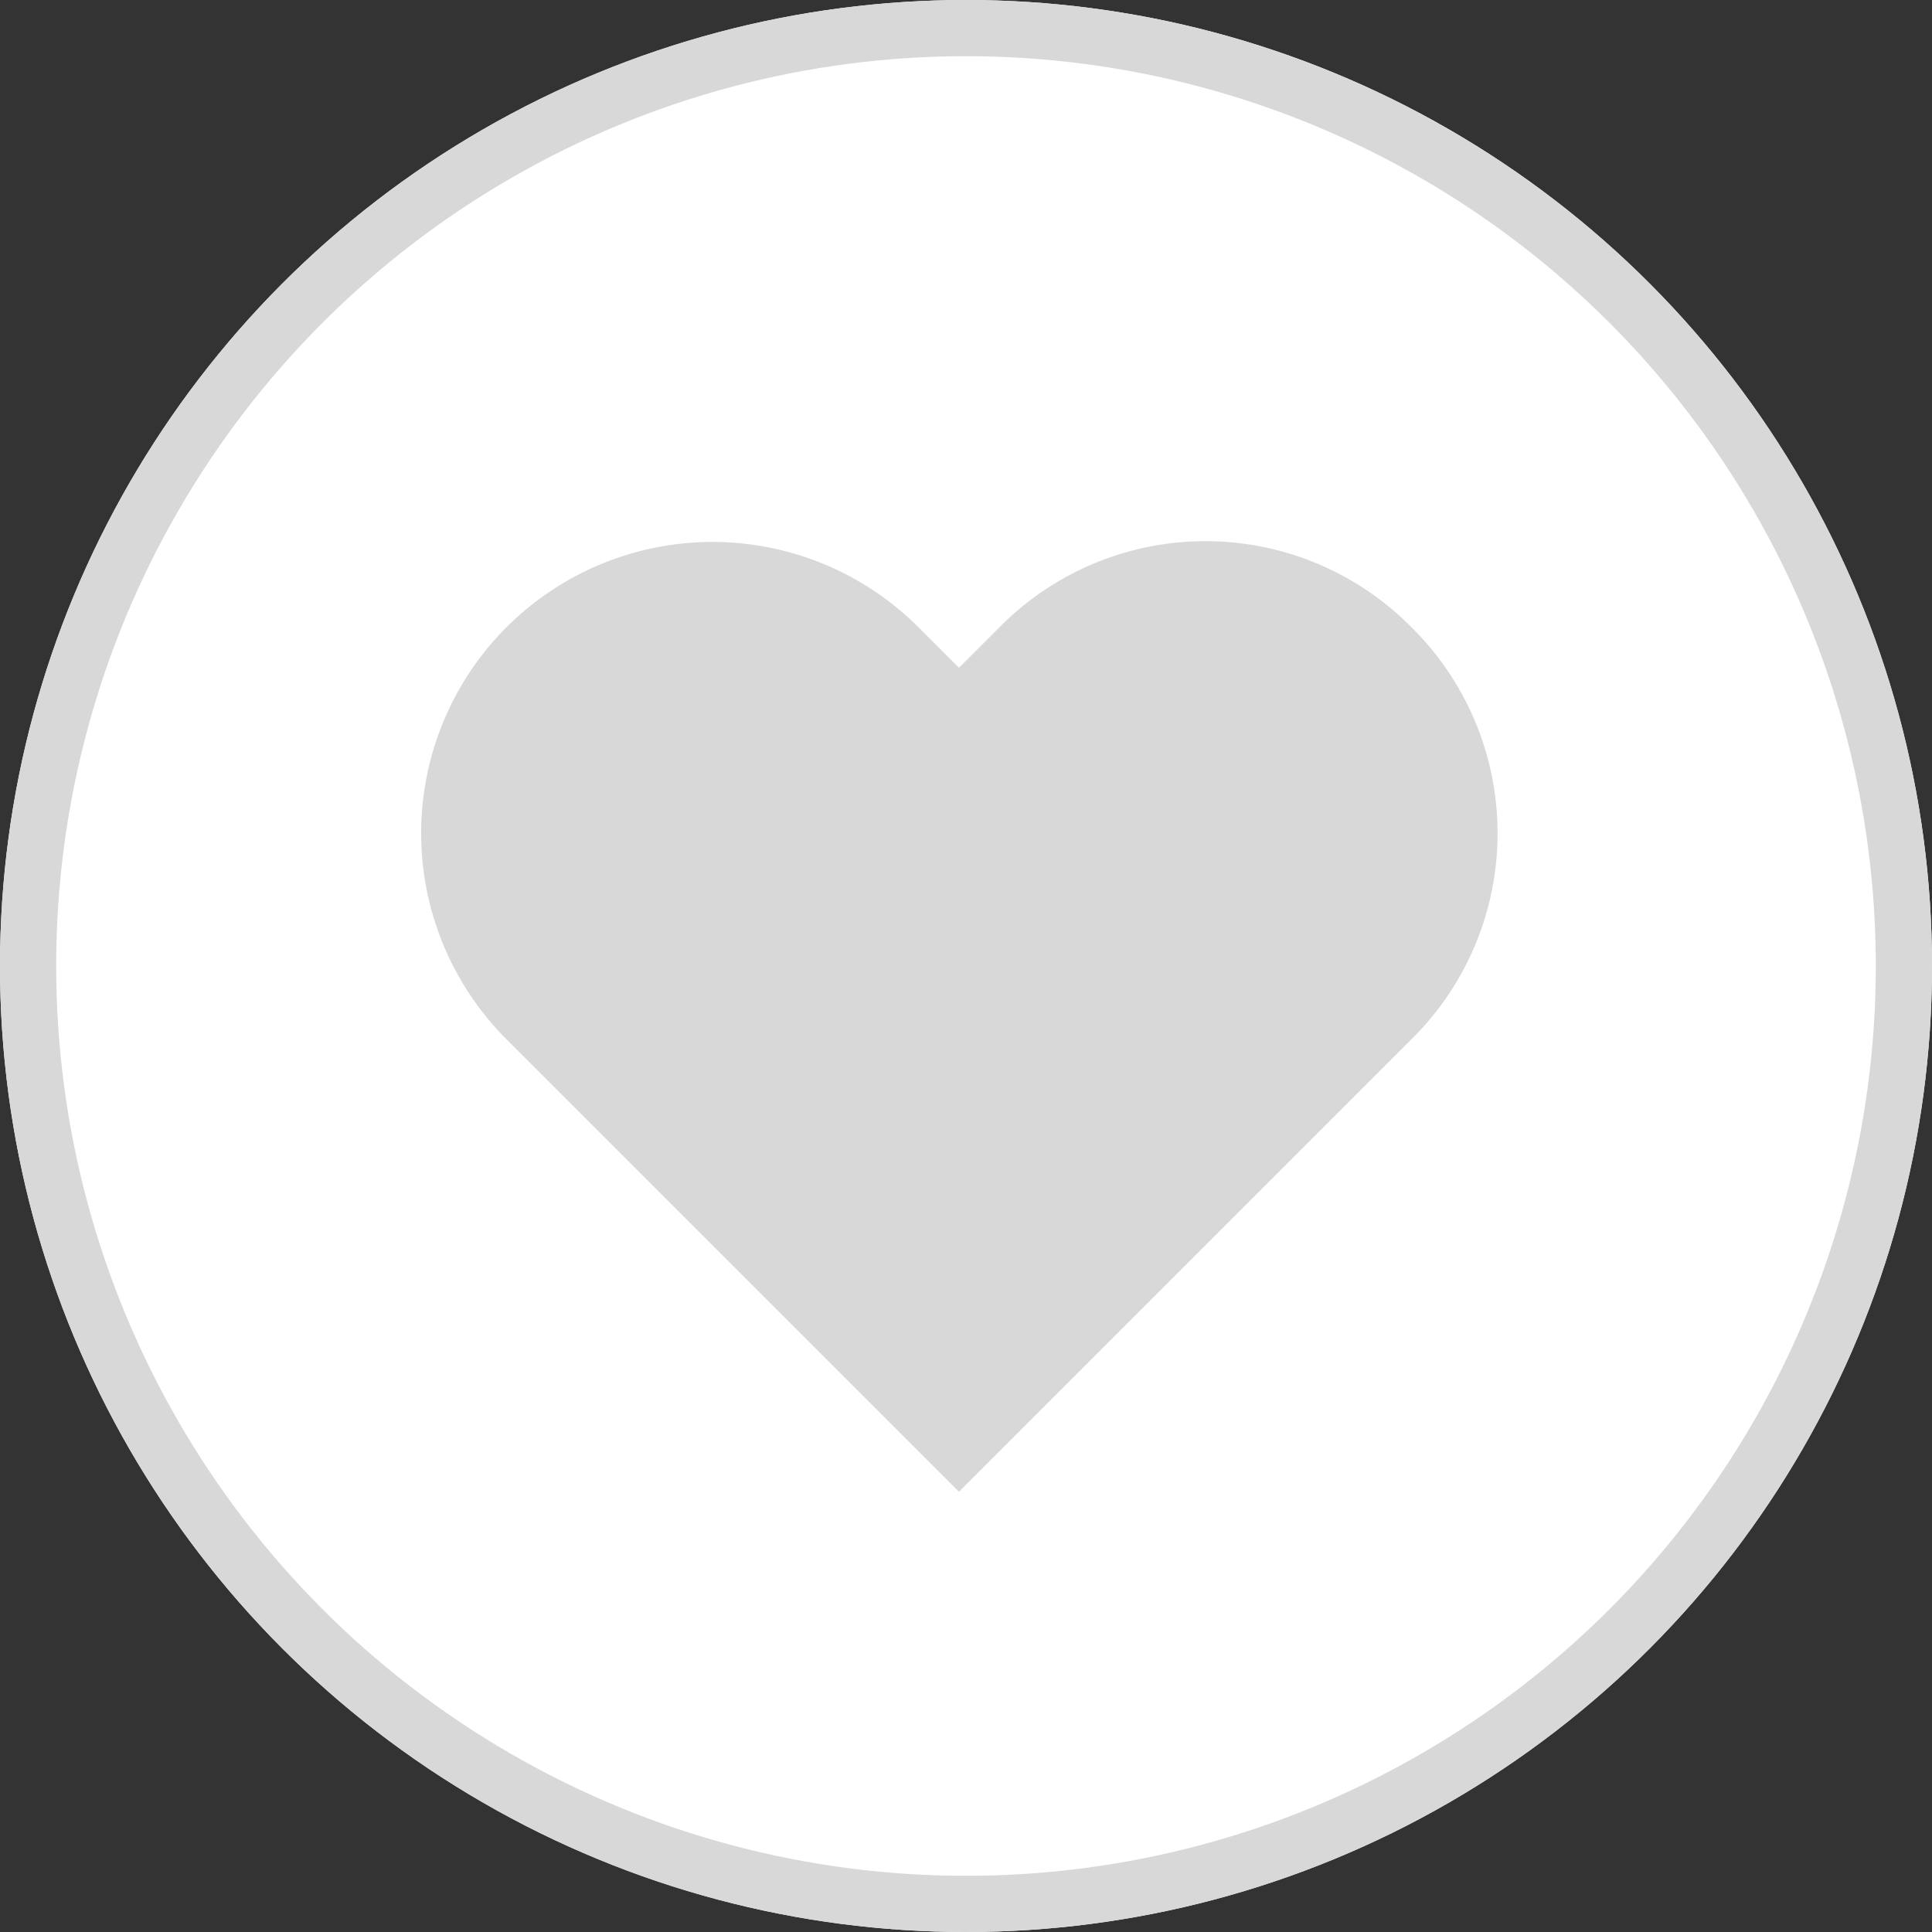
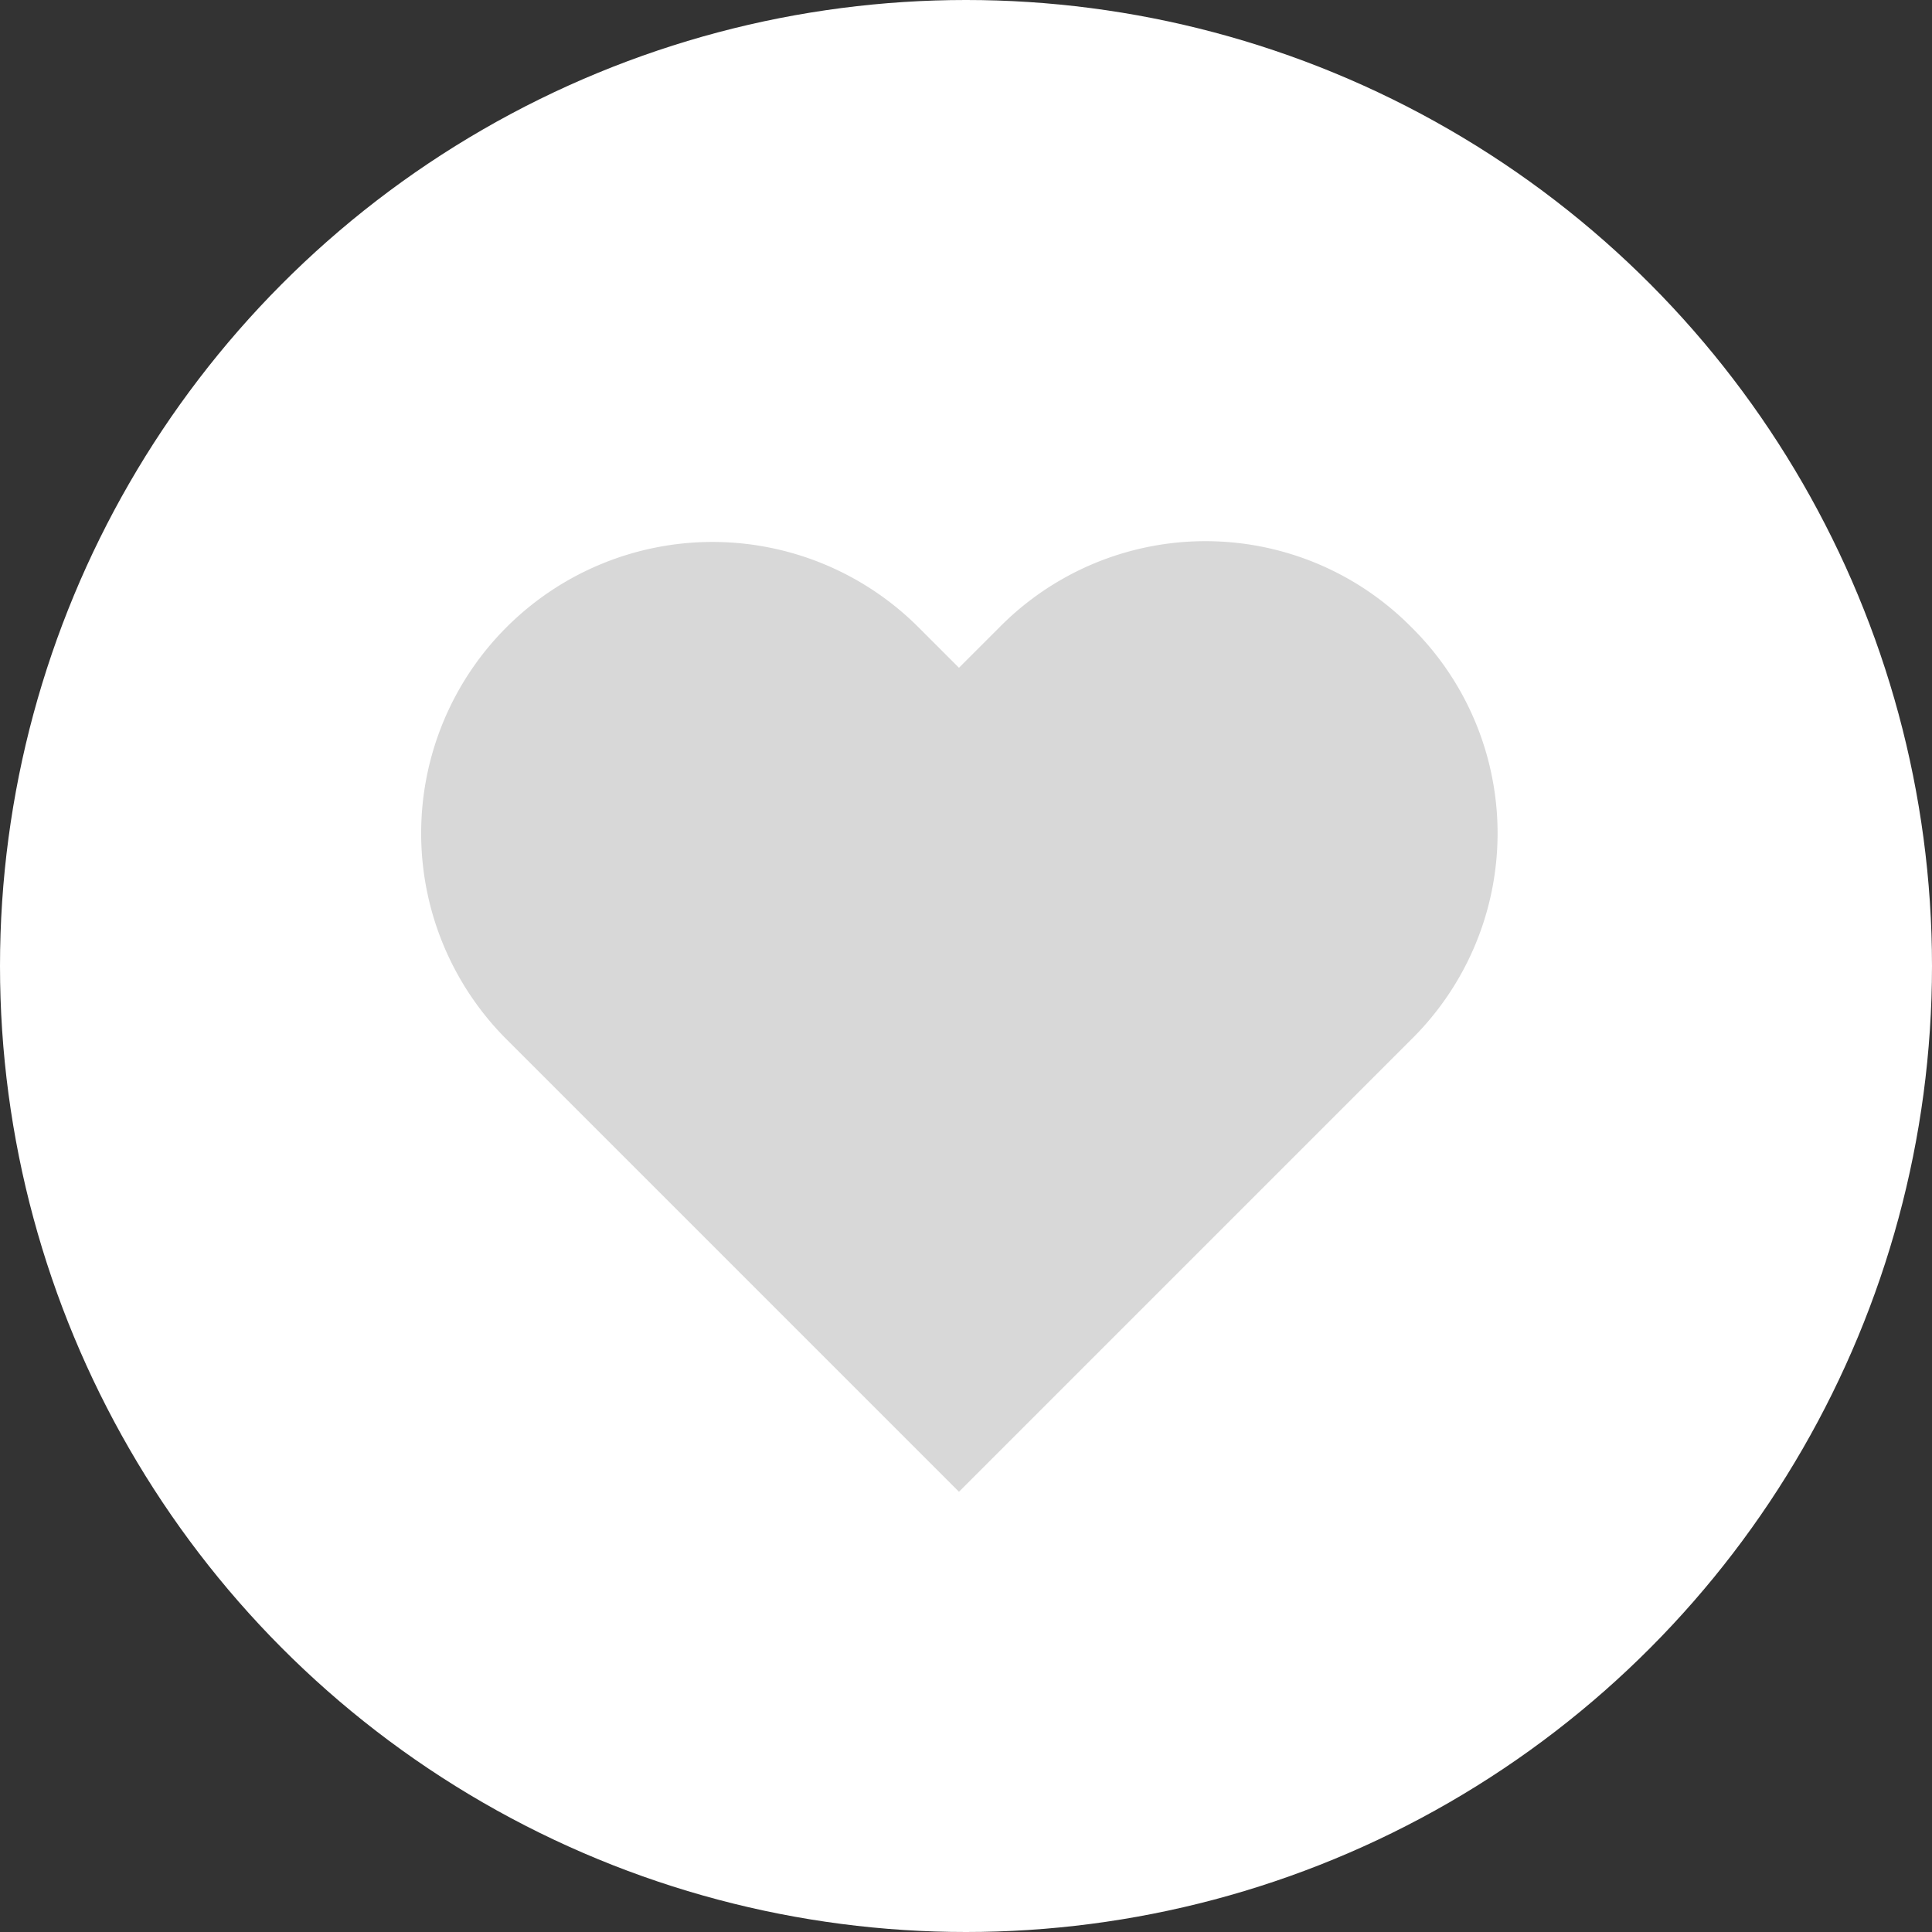
<svg xmlns="http://www.w3.org/2000/svg" width="34.388" height="34.388" viewBox="0 0 34.388 34.388">
  <rect x="0" y="0" width="34.388" height="34.388" fill="#333333" stroke="none" />
  <defs>
    <style>.a{fill:#fff;stroke:#d8d8d8;}.b{fill:#d8d8d8;fill-rule:evenodd;}.c{stroke:none;}.d{fill:none;}</style>
  </defs>
  <g class="a" transform="translate(0 0)">
    <ellipse class="c" cx="17.194" cy="17.194" rx="17.194" ry="17.194" />
-     <ellipse class="d" cx="17.194" cy="17.194" rx="16.694" ry="16.694" />
  </g>
  <g transform="translate(7.482 9.632)">
    <path class="b" d="M17.666,1.558a5.152,5.152,0,0,0-7.333,0l-.721.721-.721-.721A5.185,5.185,0,0,0,1.558,8.891l8.054,8.054,8.054-8.054a5.152,5.152,0,0,0,0-7.333" transform="translate(-0.025 -0.025)" />
  </g>
</svg>